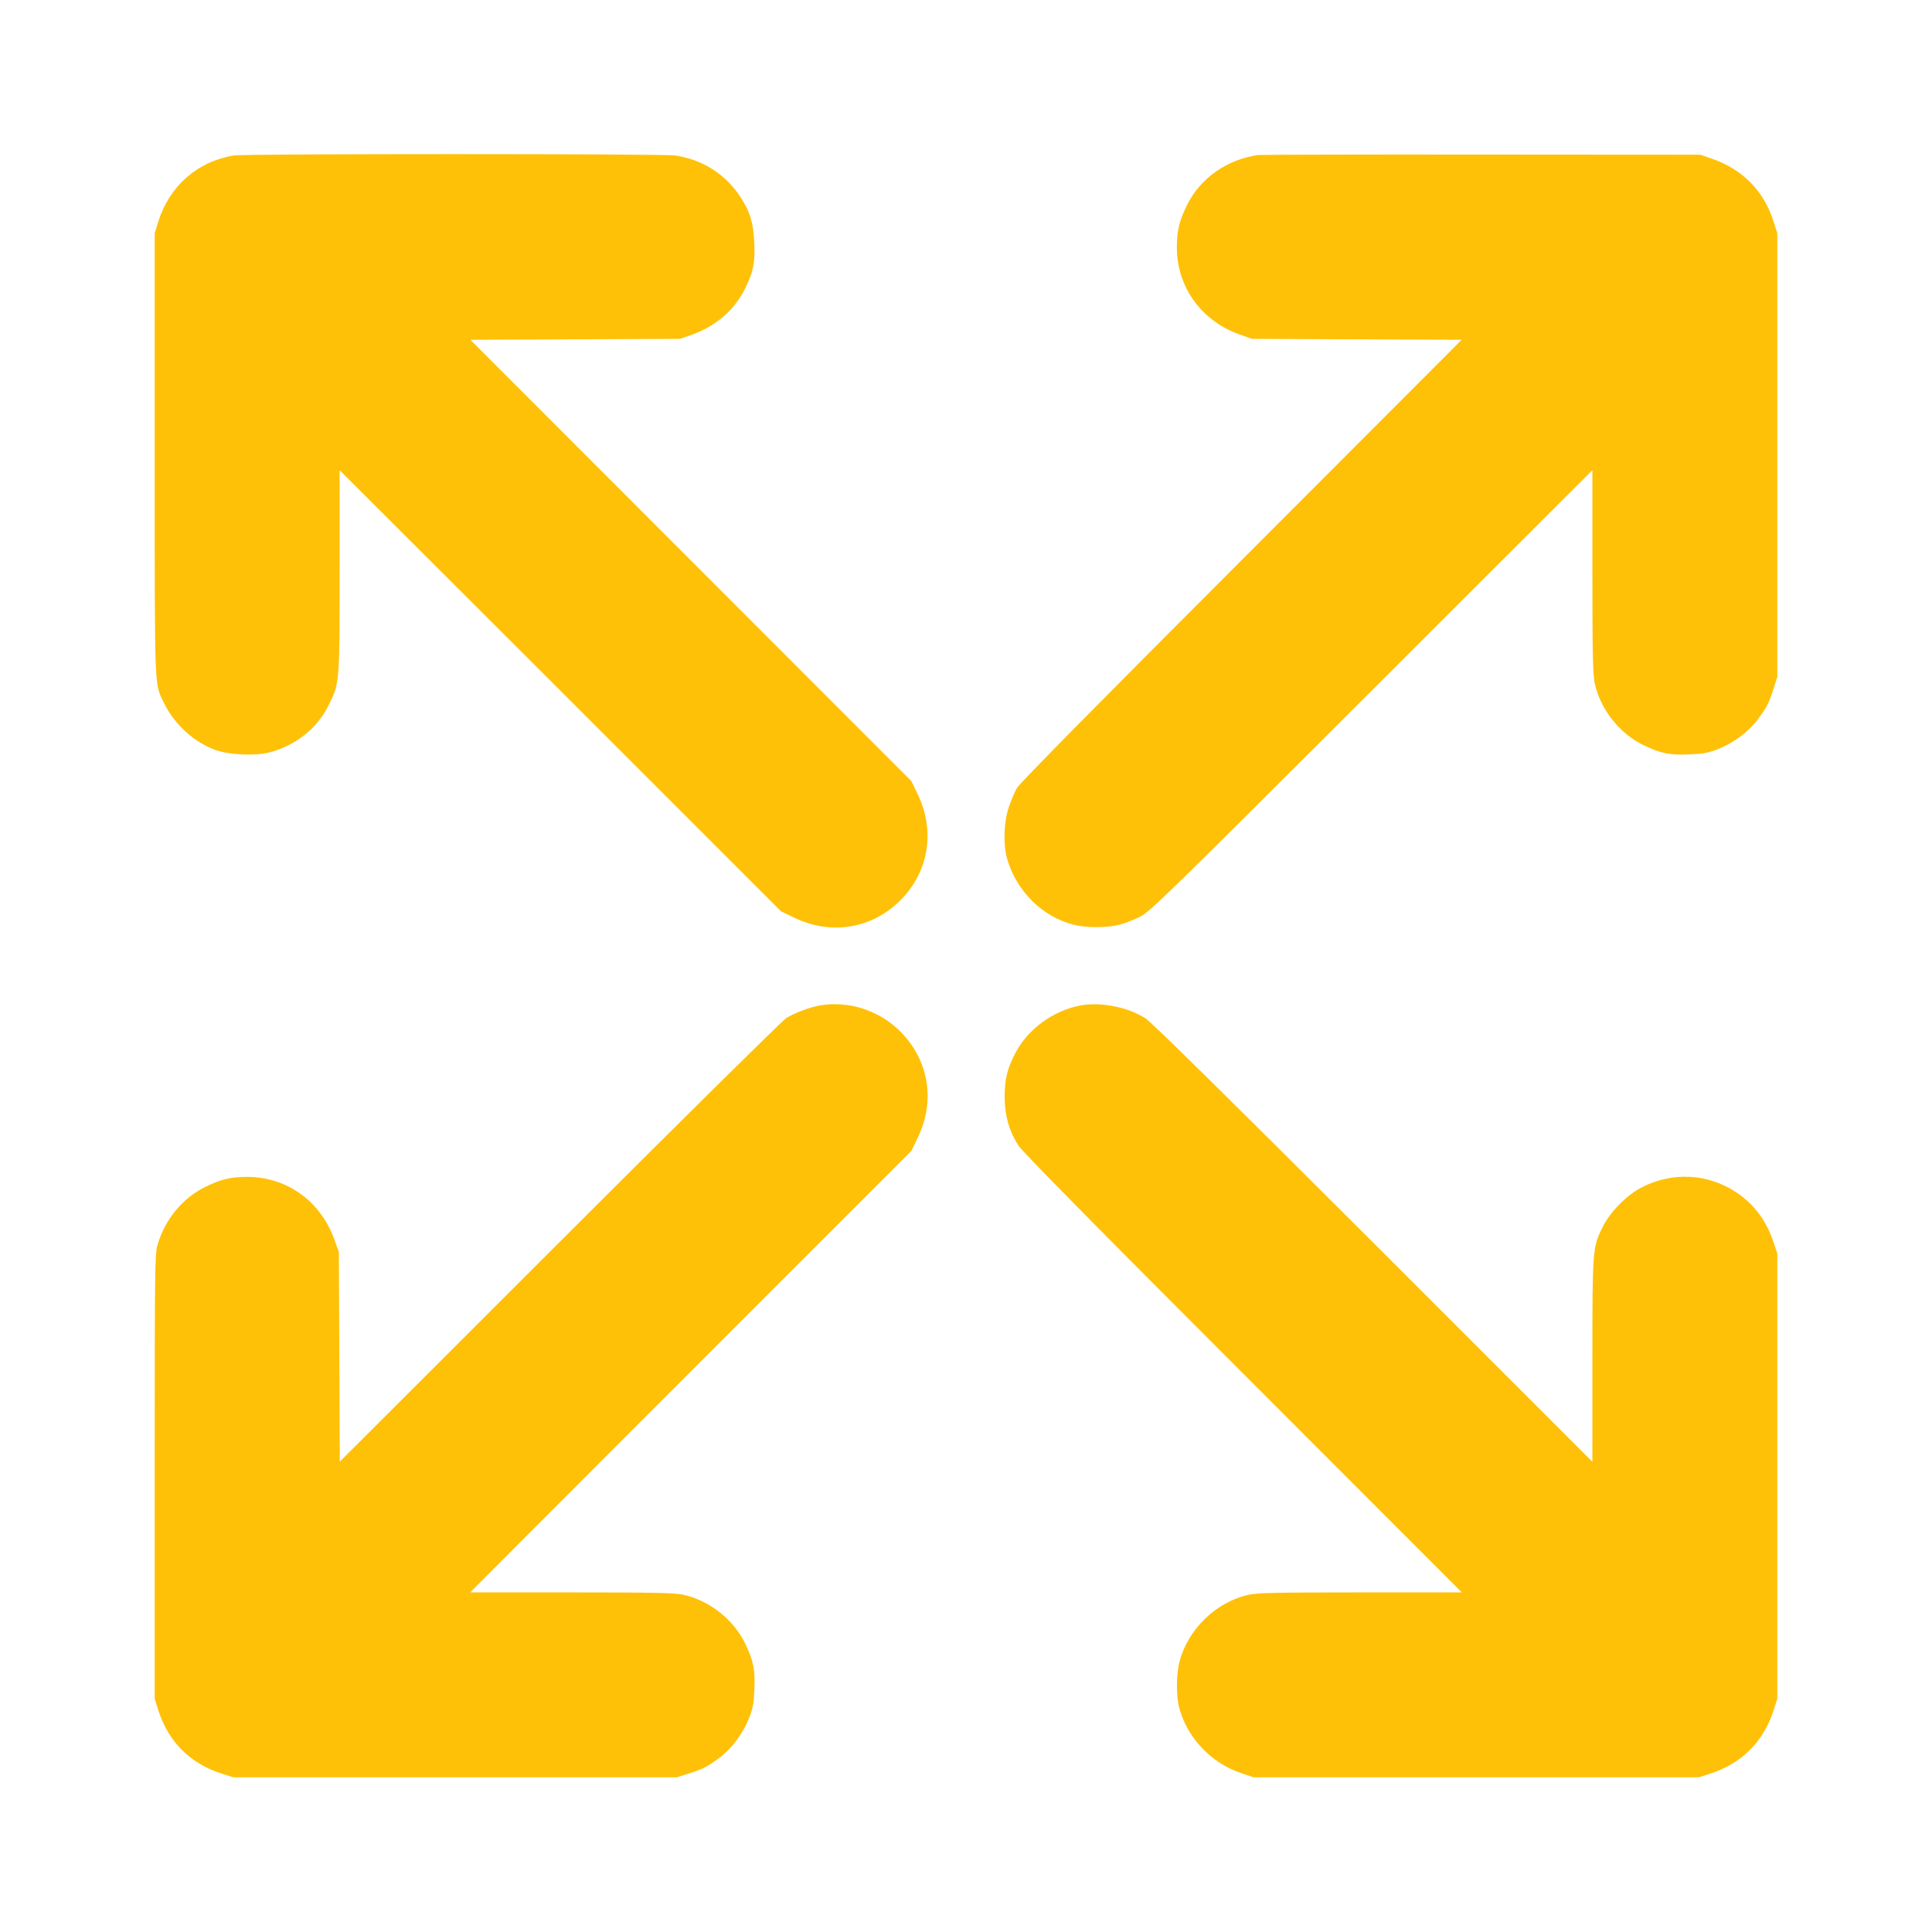
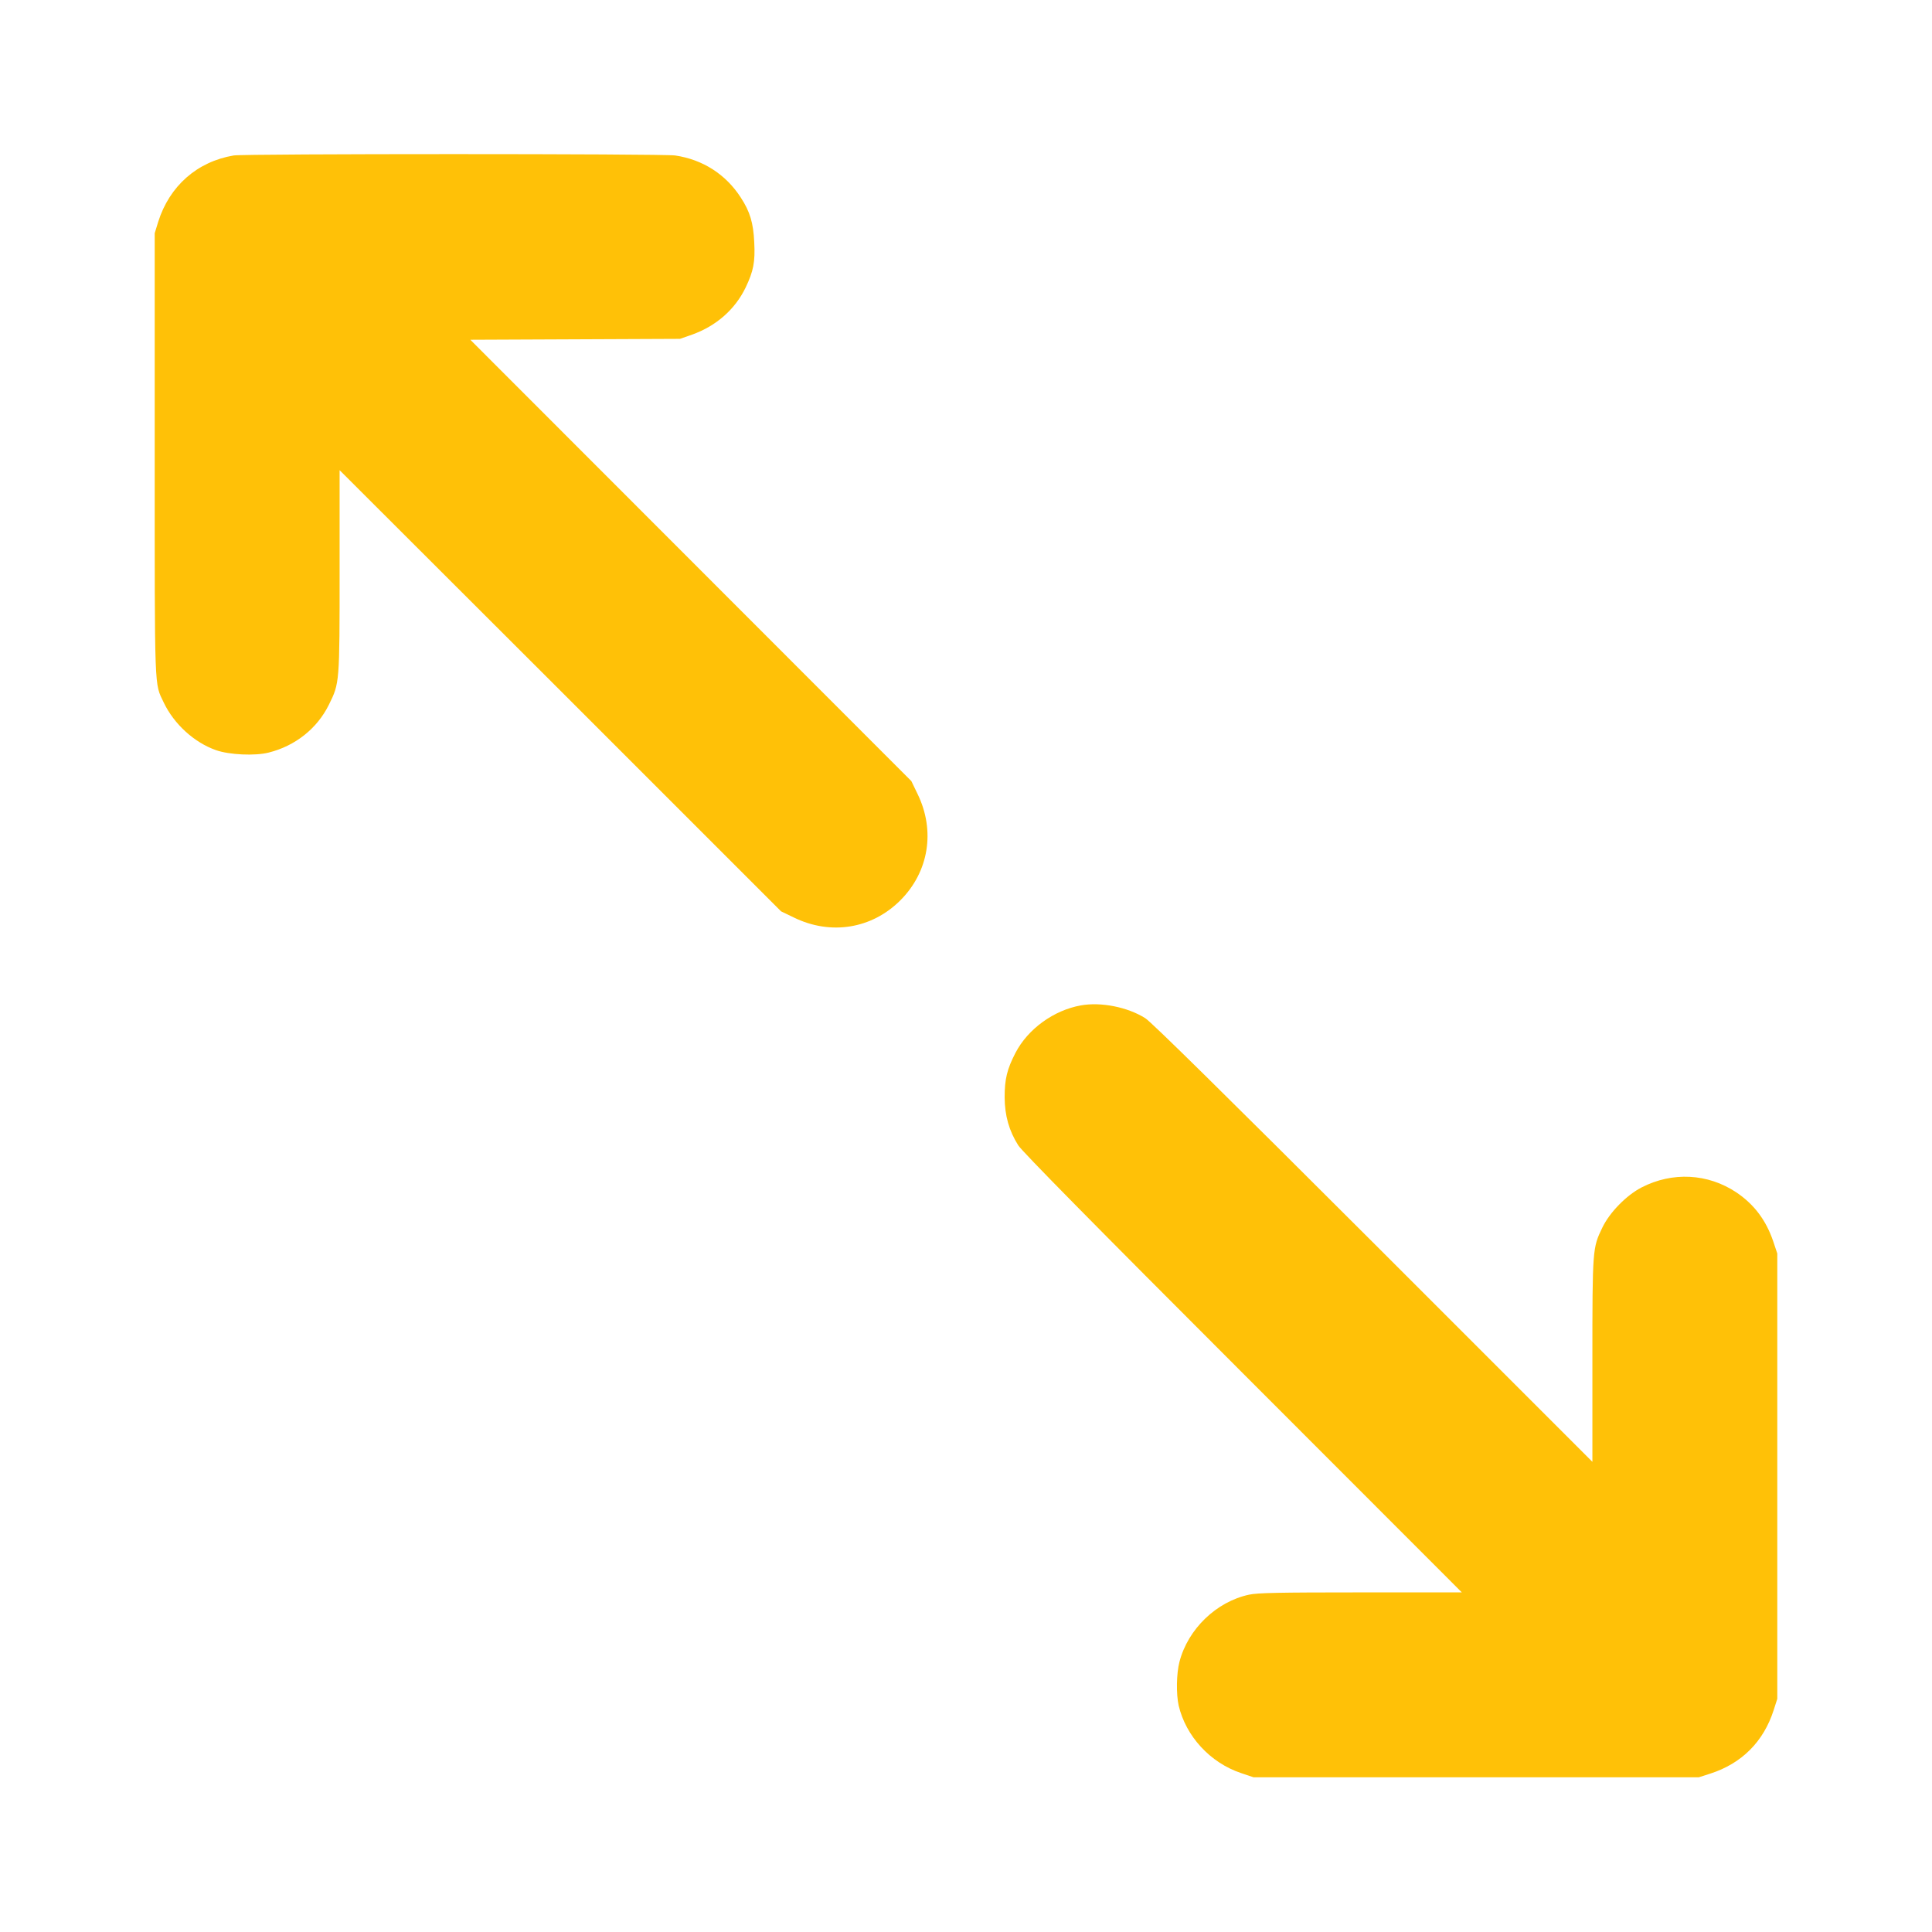
<svg xmlns="http://www.w3.org/2000/svg" version="1.0" width="1280pt" height="1280pt" viewBox="0 0 1280 1280" preserveAspectRatio="xMidYMid meet">
  <g transform="translate(0,1280) scale(0.1,-0.1)" fill="#ffc107" stroke="none">
    <path d="M1548 11770 c-242 -41 -425 -202 -500 -440 l-23 -75 0 -1465 c0 -1604 -3 -1511 60 -1645 68 -142 201 -264 346 -315 88 -31 259 -39 349 -16 176 44 321 159 399 317 71 144 71 141 71 889 l0 665 1463 -1461 1462 -1462 85 -41 c244 -119 516 -75 705 114 189 189 233 461 114 705 l-41 85 -1461 1462 -1461 1462 694 3 695 3 80 28 c160 57 285 167 355 312 52 109 64 170 57 301 -6 127 -28 202 -89 295 -99 154 -252 252 -435 279 -82 12 -2855 12 -2925 0z" />
-     <path d="M8335 11773 c-208 -30 -385 -155 -472 -334 -51 -104 -66 -170 -66 -279 0 -262 163 -487 418 -577 l80 -28 695 -3 694 -3 -1460 -1462 c-948 -948 -1470 -1478 -1487 -1508 -14 -25 -38 -82 -53 -125 -34 -100 -39 -253 -10 -349 63 -211 232 -378 437 -431 83 -22 225 -22 308 0 35 9 96 33 135 53 66 34 167 132 1534 1497 l1462 1461 0 -670 c0 -548 3 -683 15 -739 37 -175 165 -337 326 -414 112 -54 173 -66 305 -60 91 4 122 10 189 36 100 40 200 114 260 195 59 77 77 113 106 207 l24 75 0 1470 0 1470 -24 75 c-64 206 -208 351 -416 421 l-70 24 -1450 1 c-797 1 -1463 -1 -1480 -3z" />
-     <path d="M5433 6139 c-65 -11 -168 -49 -224 -84 -24 -15 -700 -682 -1501 -1483 l-1457 -1456 -3 694 -3 695 -28 78 c-91 257 -312 418 -577 420 -109 0 -175 -15 -279 -66 -152 -74 -270 -218 -318 -387 -17 -62 -18 -139 -18 -1535 l0 -1470 23 -73 c66 -211 212 -357 422 -423 l75 -24 1470 0 1470 0 75 24 c94 29 130 47 207 106 81 60 155 160 195 260 26 67 32 98 36 189 6 132 -6 193 -60 305 -77 161 -239 289 -414 326 -56 12 -191 15 -739 15 l-670 0 1461 1463 1462 1462 41 85 c120 244 76 515 -114 706 -140 140 -340 205 -532 173z" />
    <path d="M7161 6139 c-179 -32 -350 -155 -433 -314 -56 -108 -72 -174 -72 -295 1 -122 29 -221 90 -318 24 -39 502 -524 1487 -1509 l1452 -1453 -670 0 c-548 0 -683 -3 -739 -15 -217 -46 -406 -228 -462 -446 -20 -77 -22 -213 -5 -289 48 -203 208 -378 413 -447 l83 -28 1475 0 1475 0 75 24 c209 67 354 212 421 421 l24 75 0 1475 0 1475 -27 81 c-48 141 -127 245 -244 324 -189 126 -424 138 -628 33 -101 -52 -212 -166 -260 -266 -65 -135 -66 -138 -66 -882 l0 -670 -1452 1452 c-986 985 -1471 1463 -1510 1487 -117 74 -294 109 -427 85z" />
  </g>
</svg>